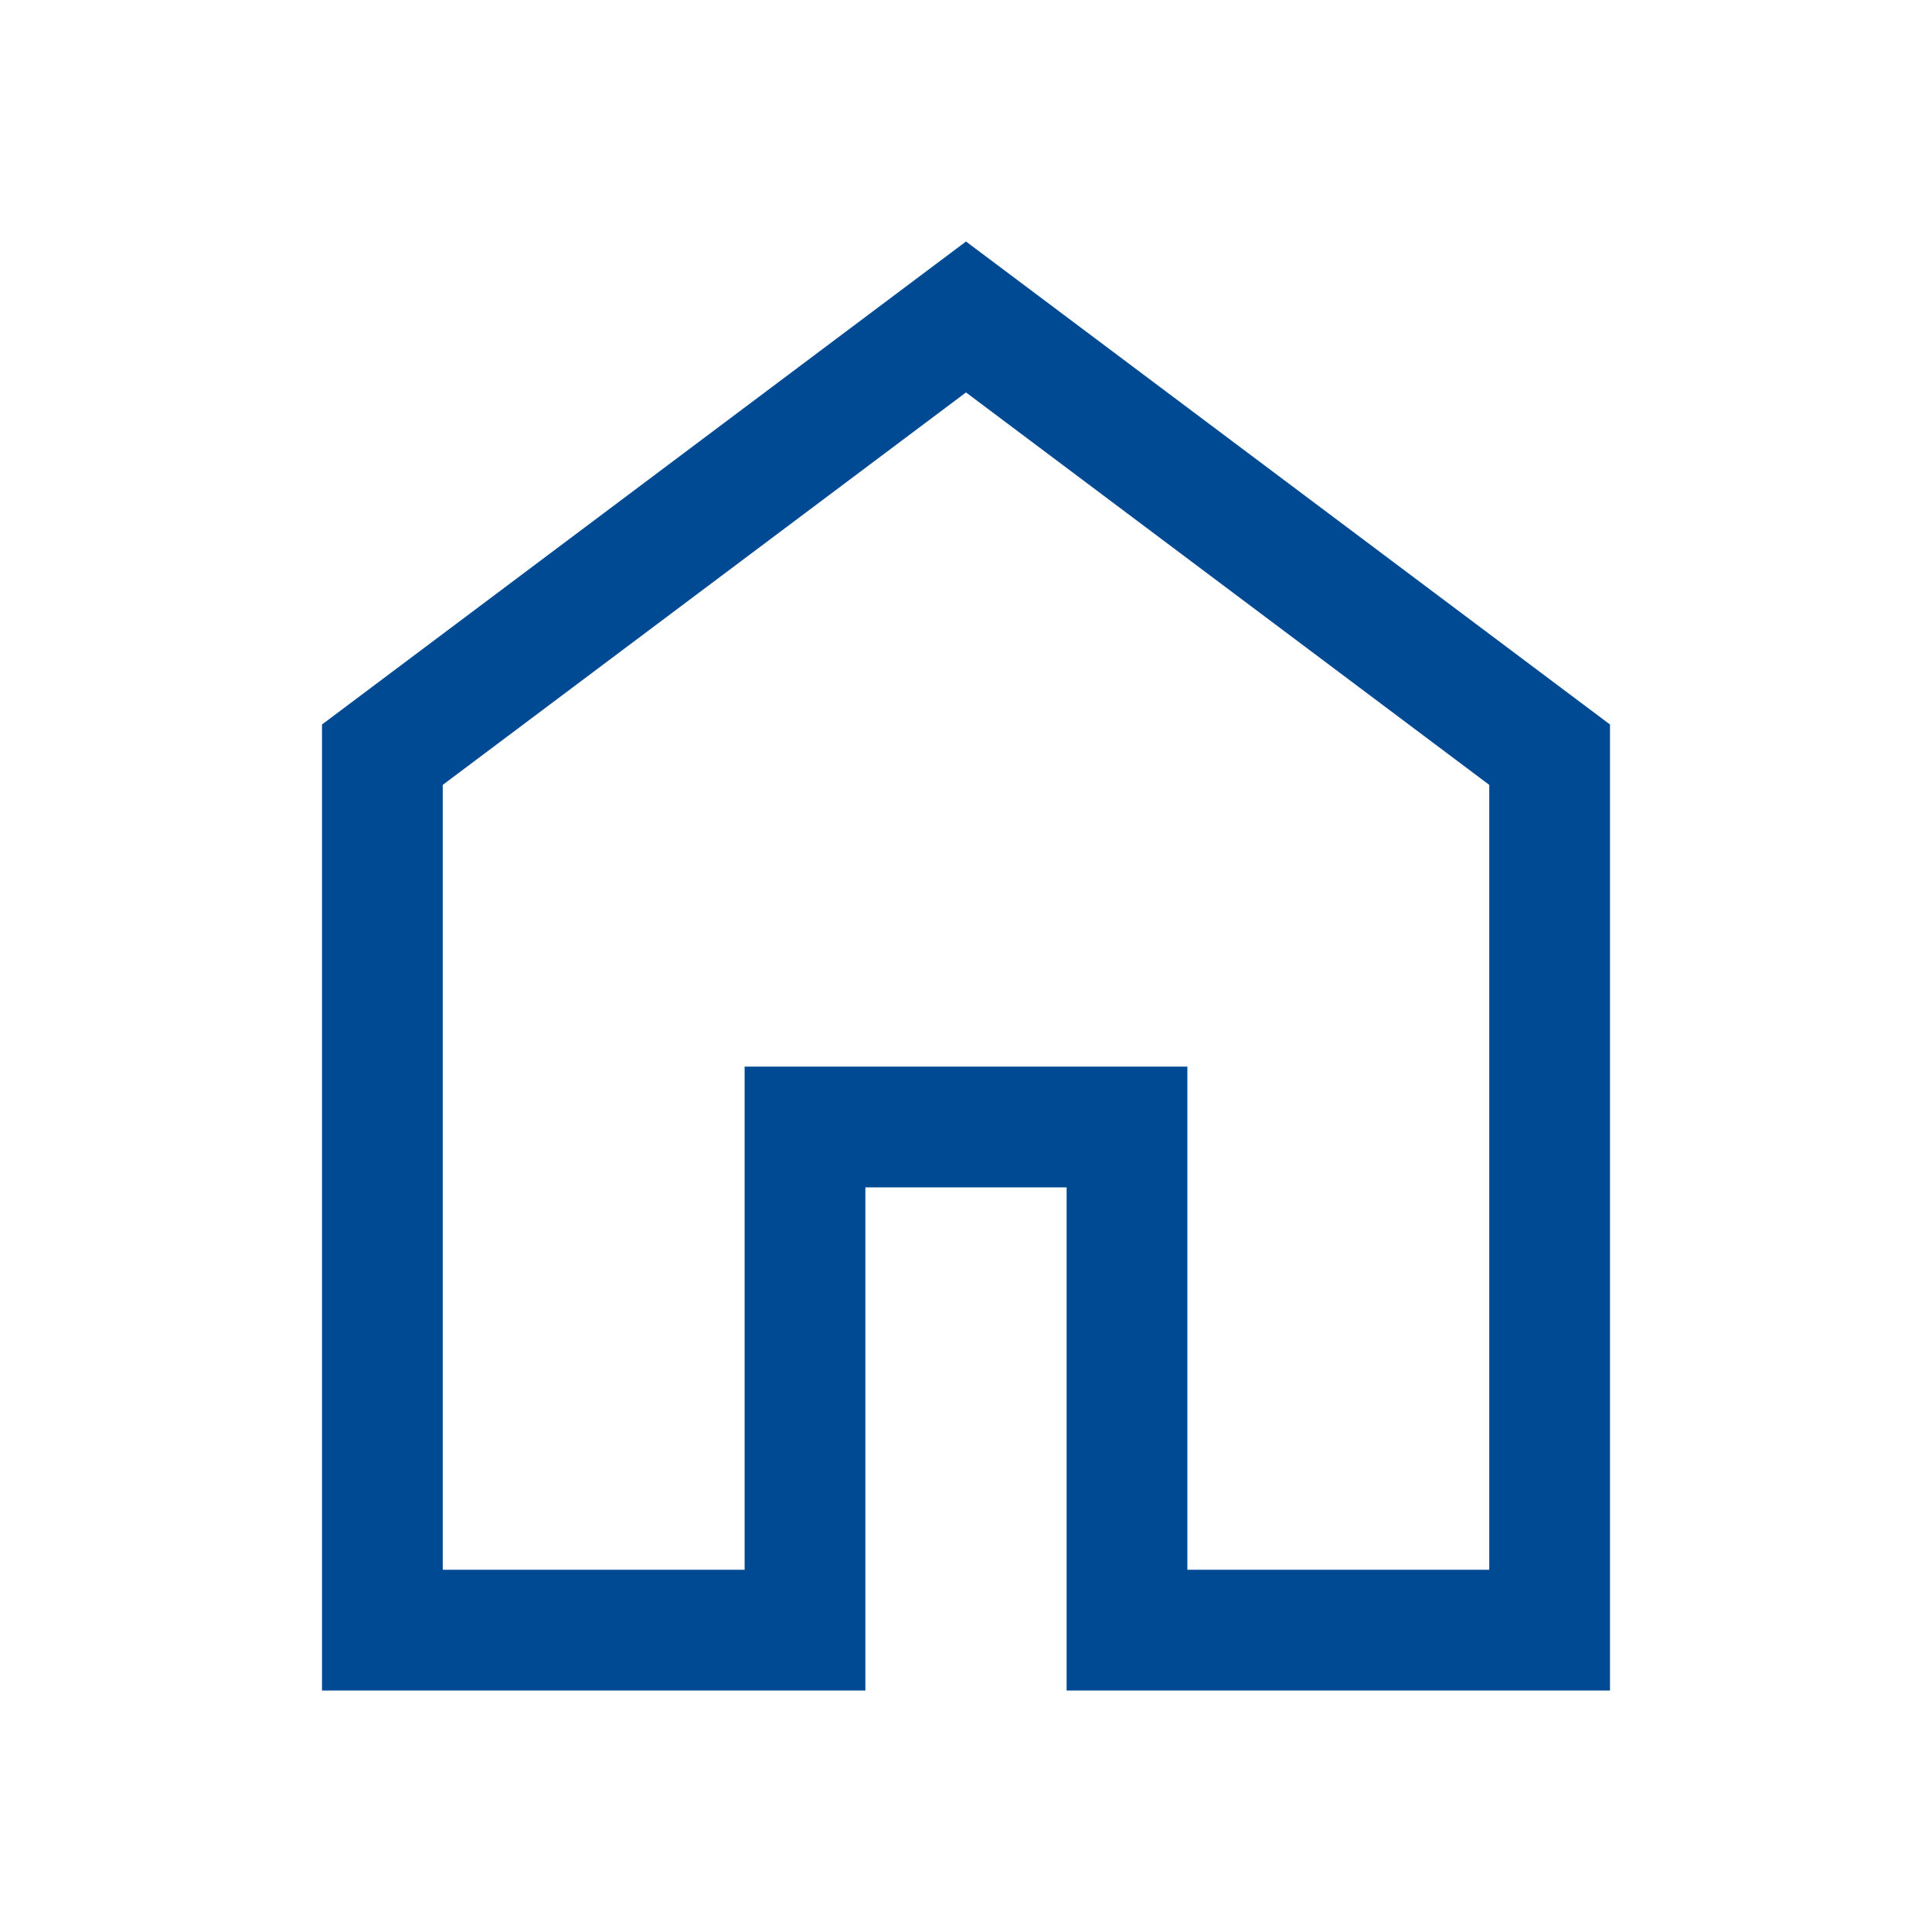
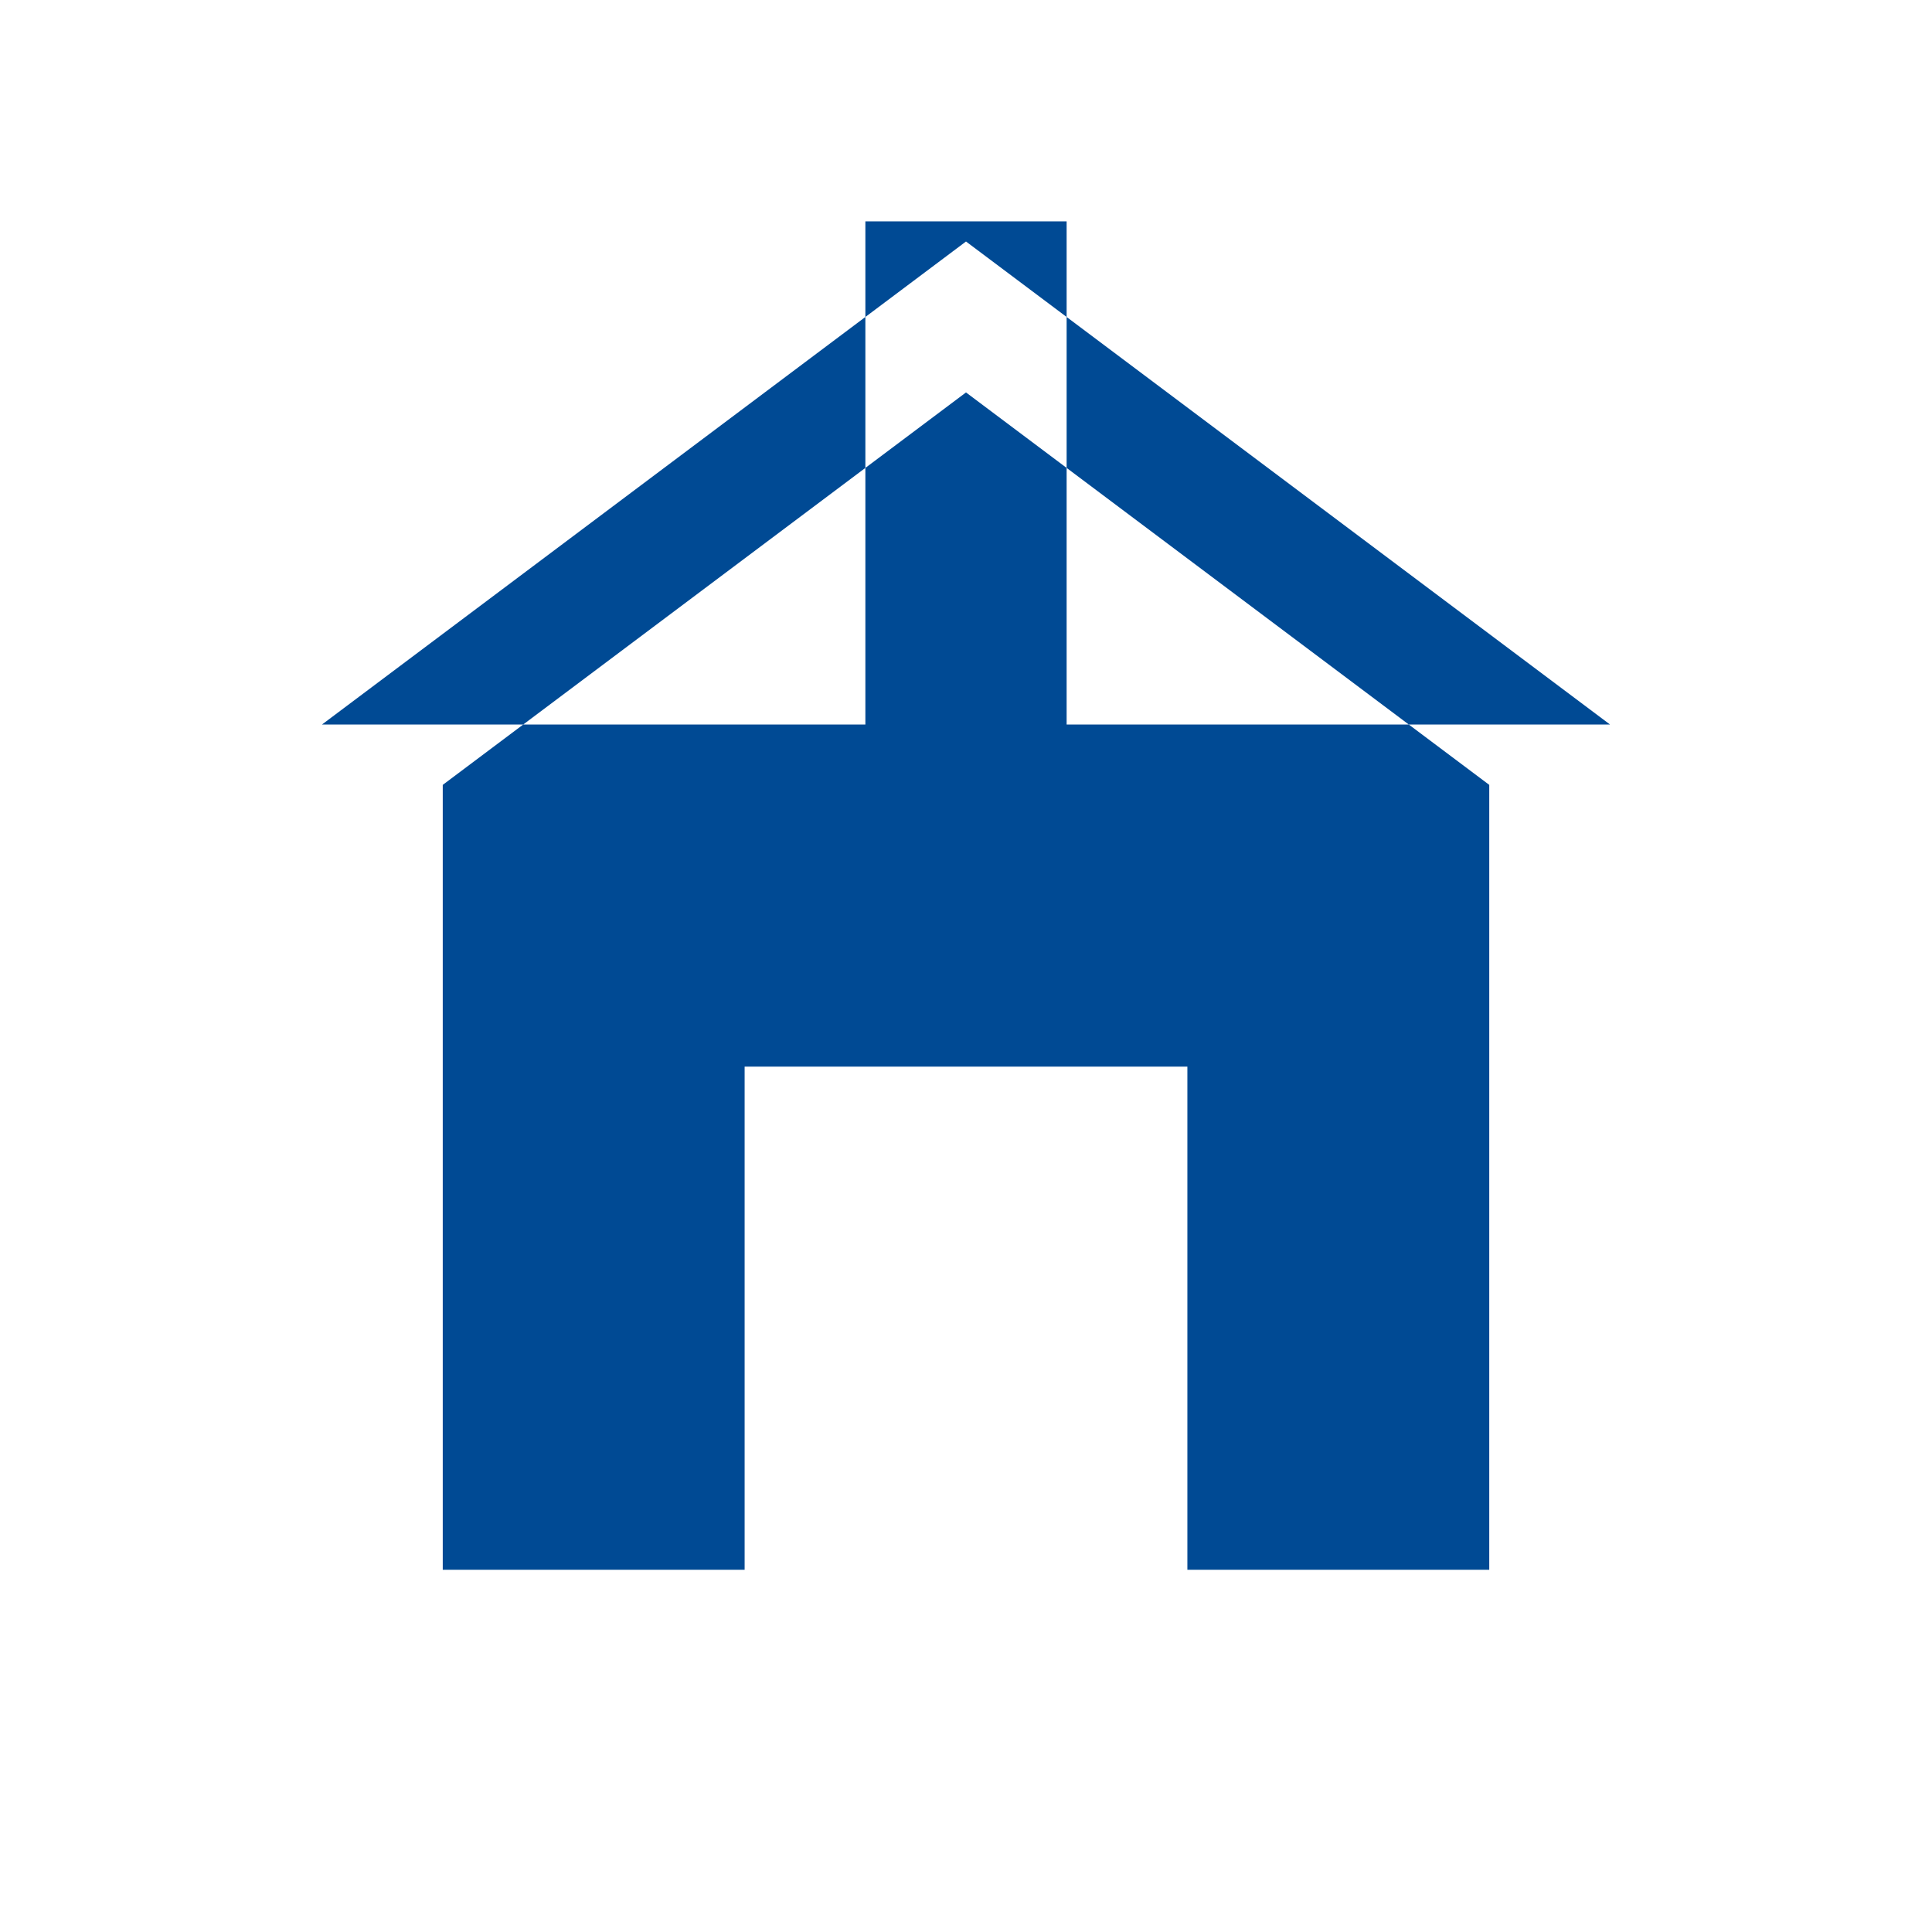
<svg xmlns="http://www.w3.org/2000/svg" height="100%" viewBox="0 -960 960 960" width="100%" preserveAspectRatio="none" fill="rgbargb(0, 74, 148)" style="fill: #004A94;">
-   <path d="M220-180h150v-250h220v250h150v-390L480-765 220-570v390Zm-60 60v-480l320-240 320 240v480H530v-250H430v250H160Zm320-353Z" />
+   <path d="M220-180h150v-250h220v250h150v-390L480-765 220-570v390Zm-60 60v-480l320-240 320 240H530v-250H430v250H160Zm320-353Z" />
</svg>